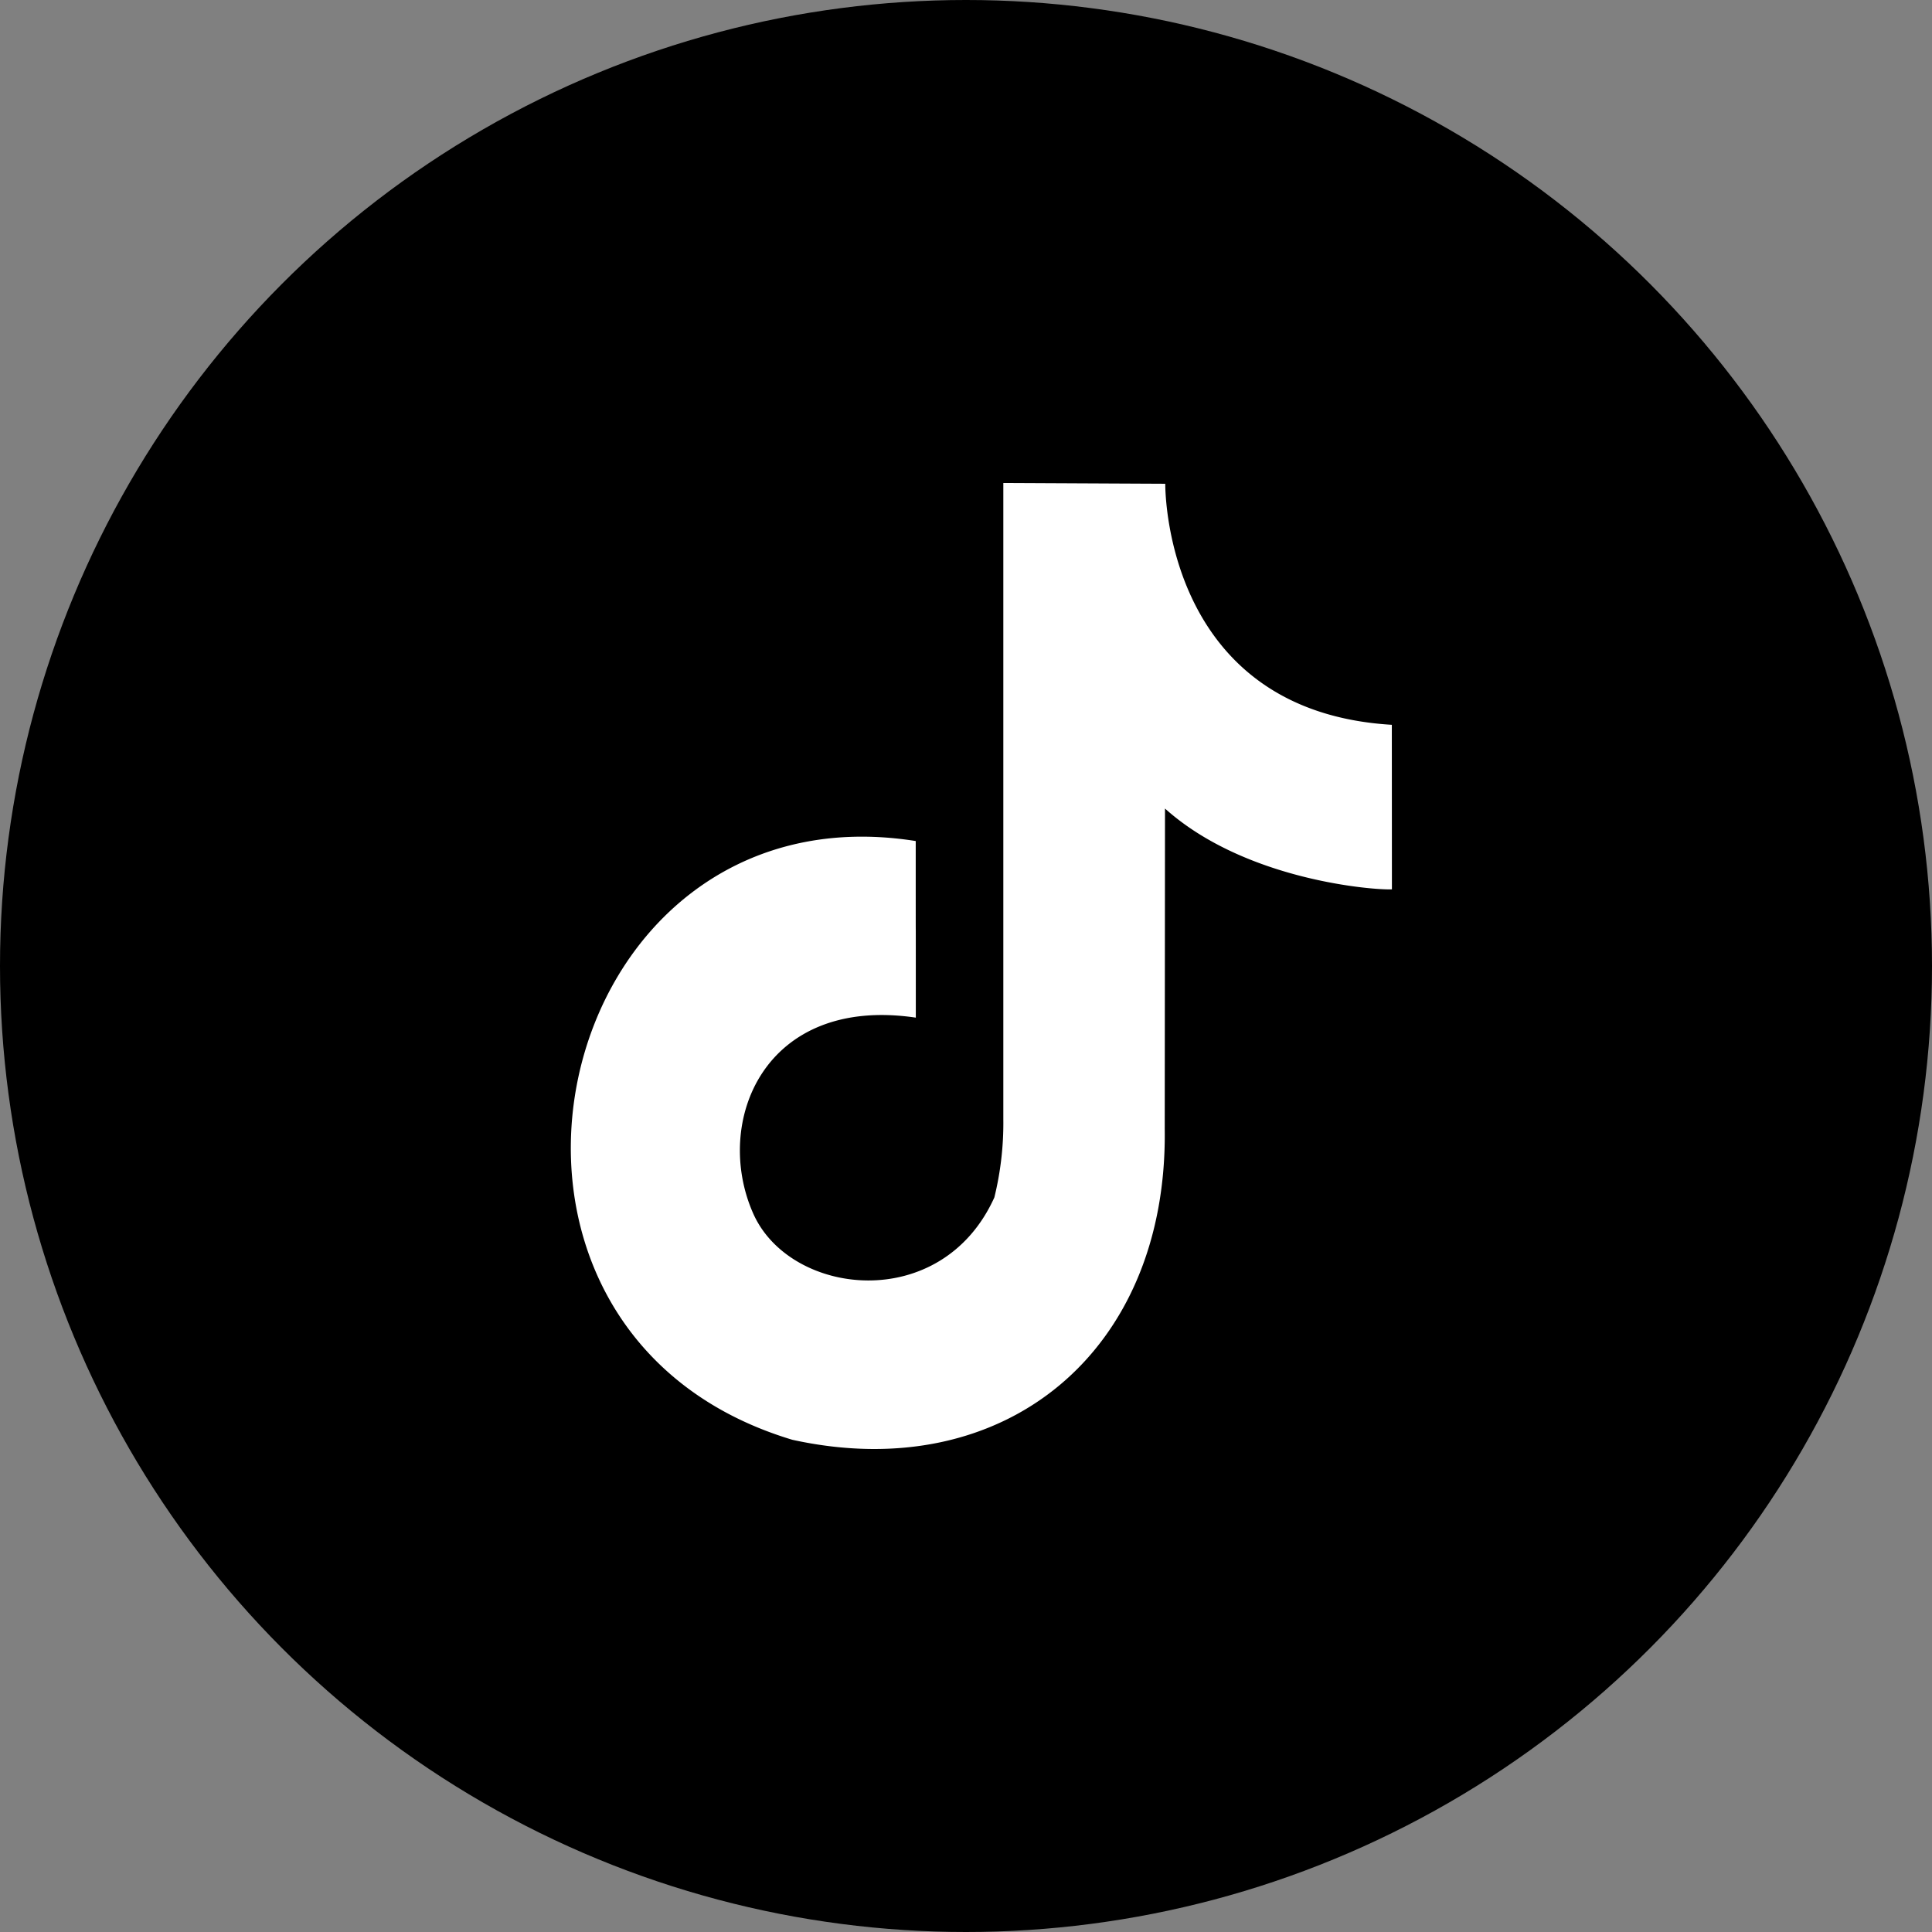
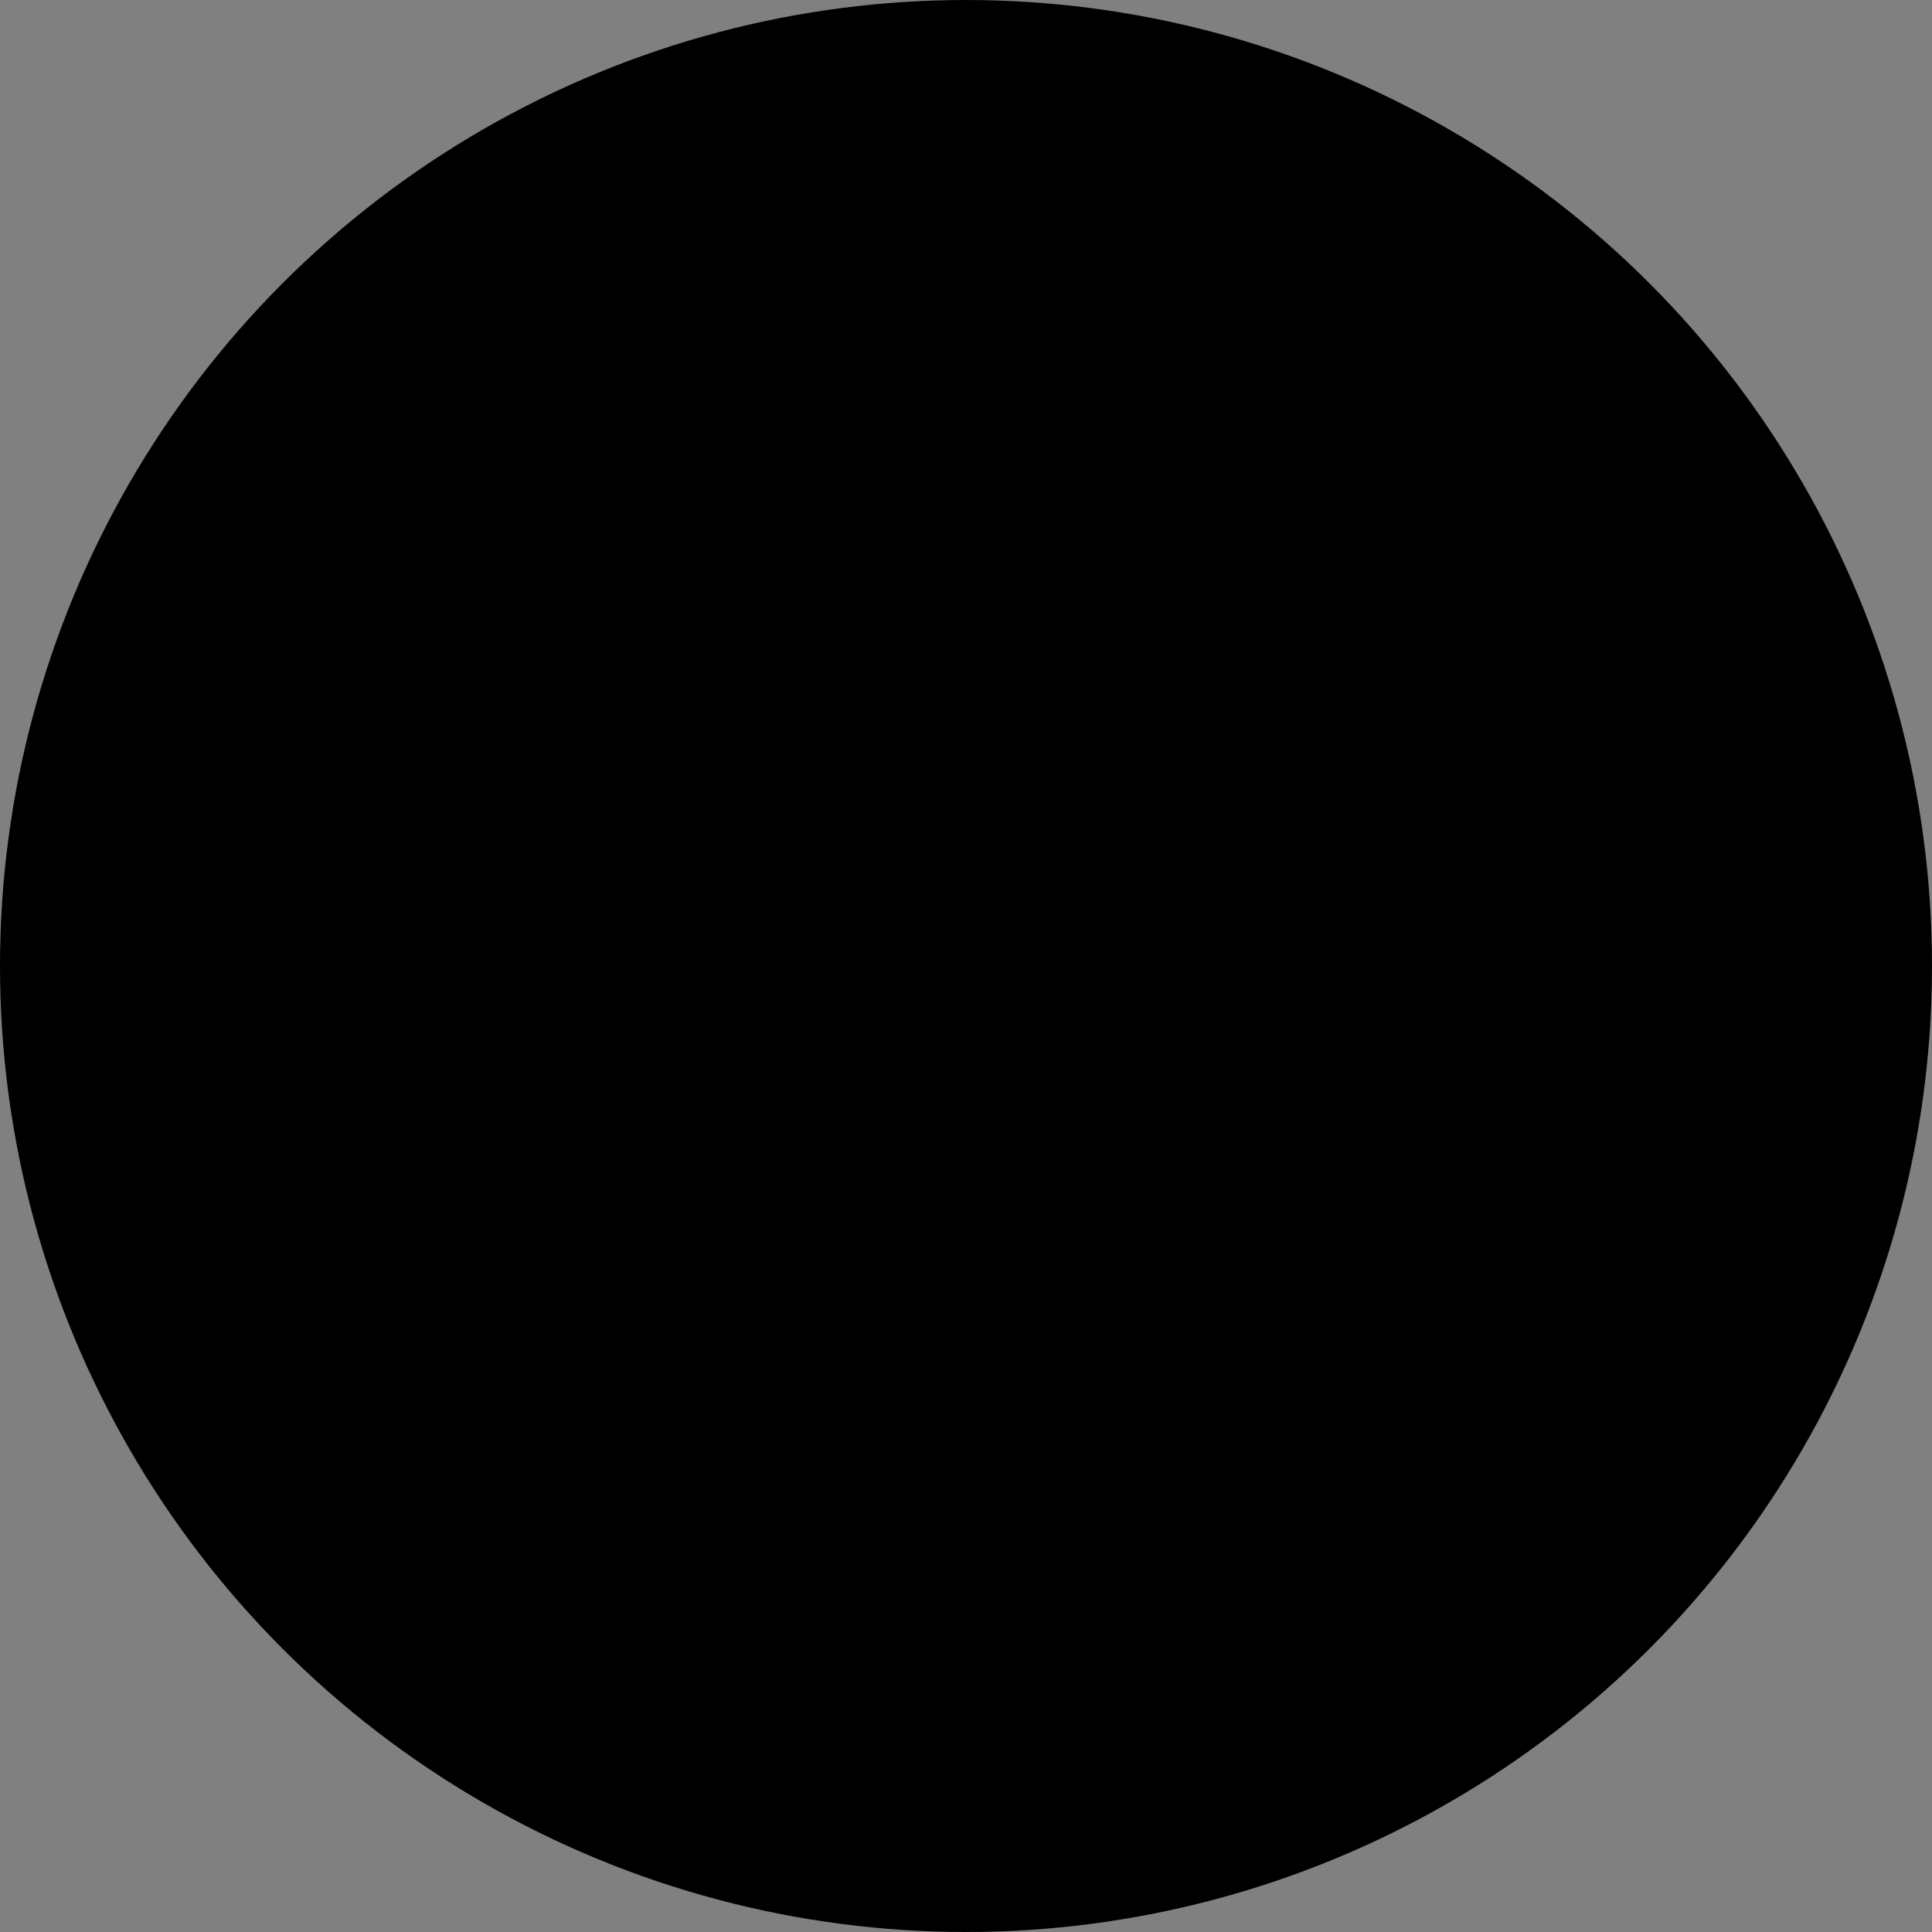
<svg xmlns="http://www.w3.org/2000/svg" width="44" height="44" fill="none">
  <rect width="100%" height="100%" fill="#808080" stroke="none" />
  <circle cx="22" cy="22" r="22" fill="#000" />
-   <path fill-rule="evenodd" clip-rule="evenodd" d="M26.538 11.018c0 .336.099 5.186 5.16 5.489l.002 3.747c-.383.022-3.332-.193-5.168-1.84l-.006 7.296c.07 5.064-3.636 8.145-8.481 7.08-8.354-2.512-5.578-14.968 2.81-13.636 0 4.022.002 0 .002 4.022-3.465-.512-4.624 2.385-3.703 4.461.838 1.89 4.288 2.298 5.492-.367a7.084 7.084 0 0 0 .204-1.784V11l3.688.018Z" fill="#fff" />
</svg>